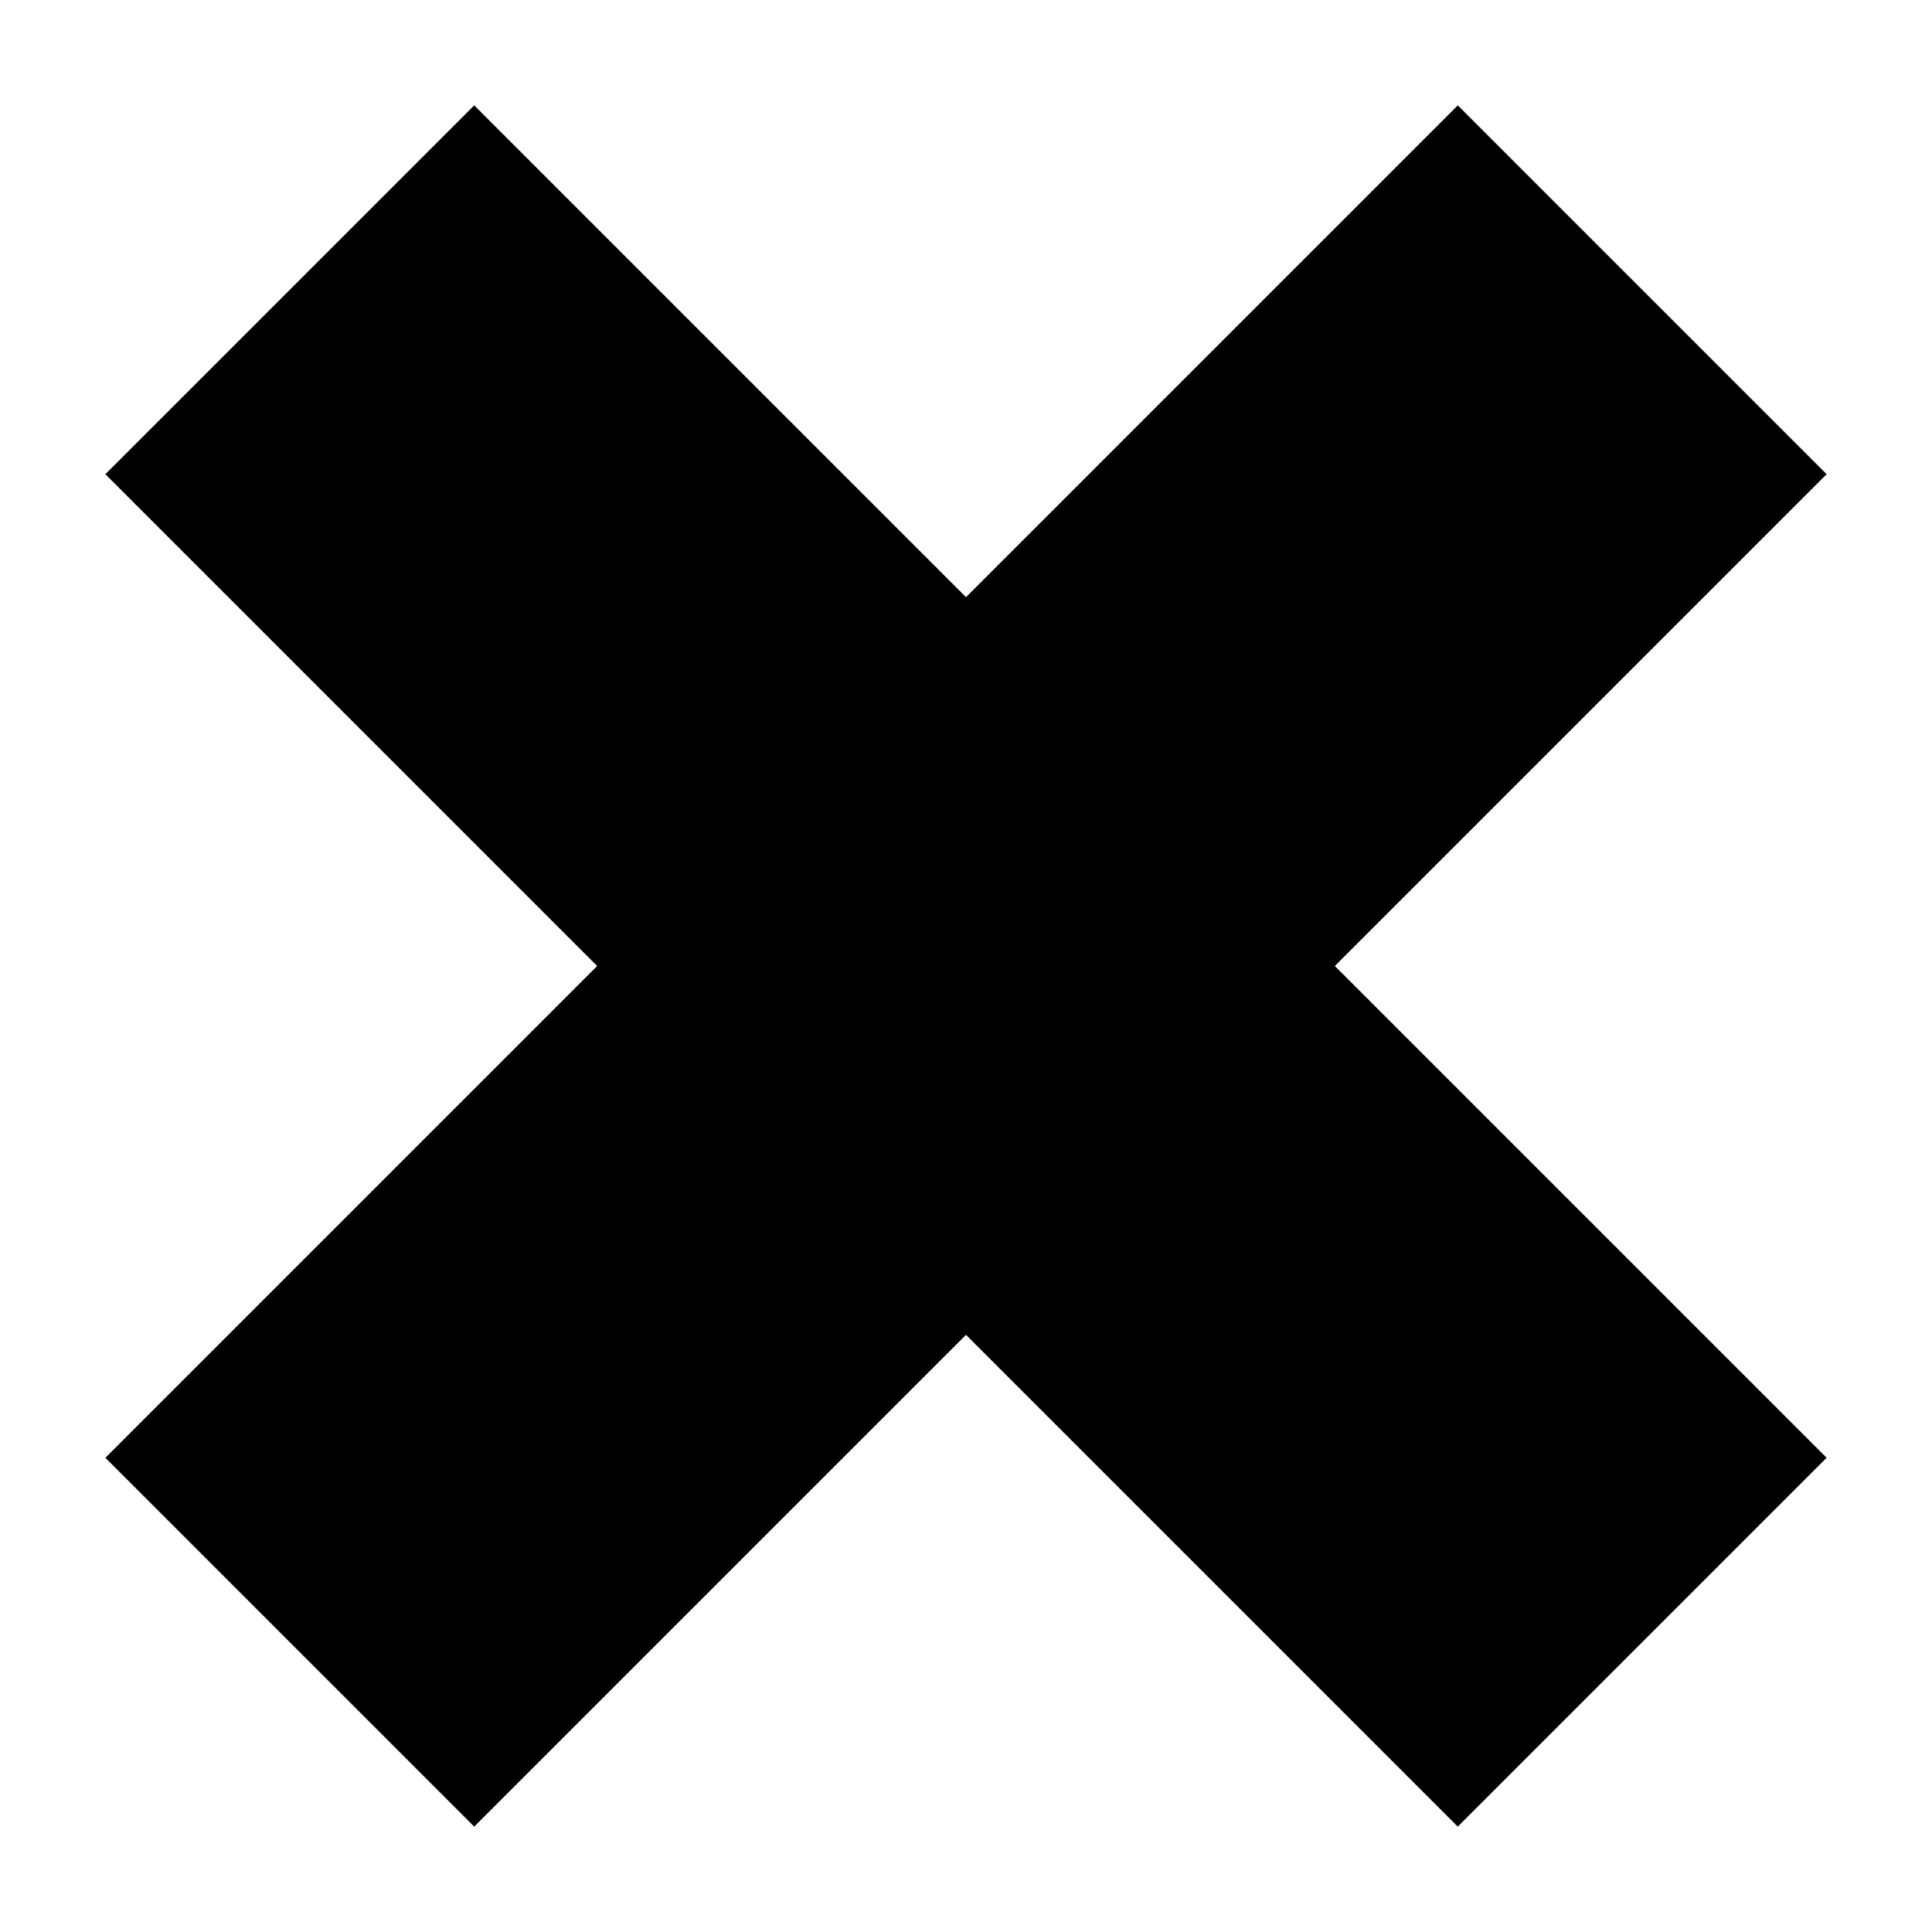
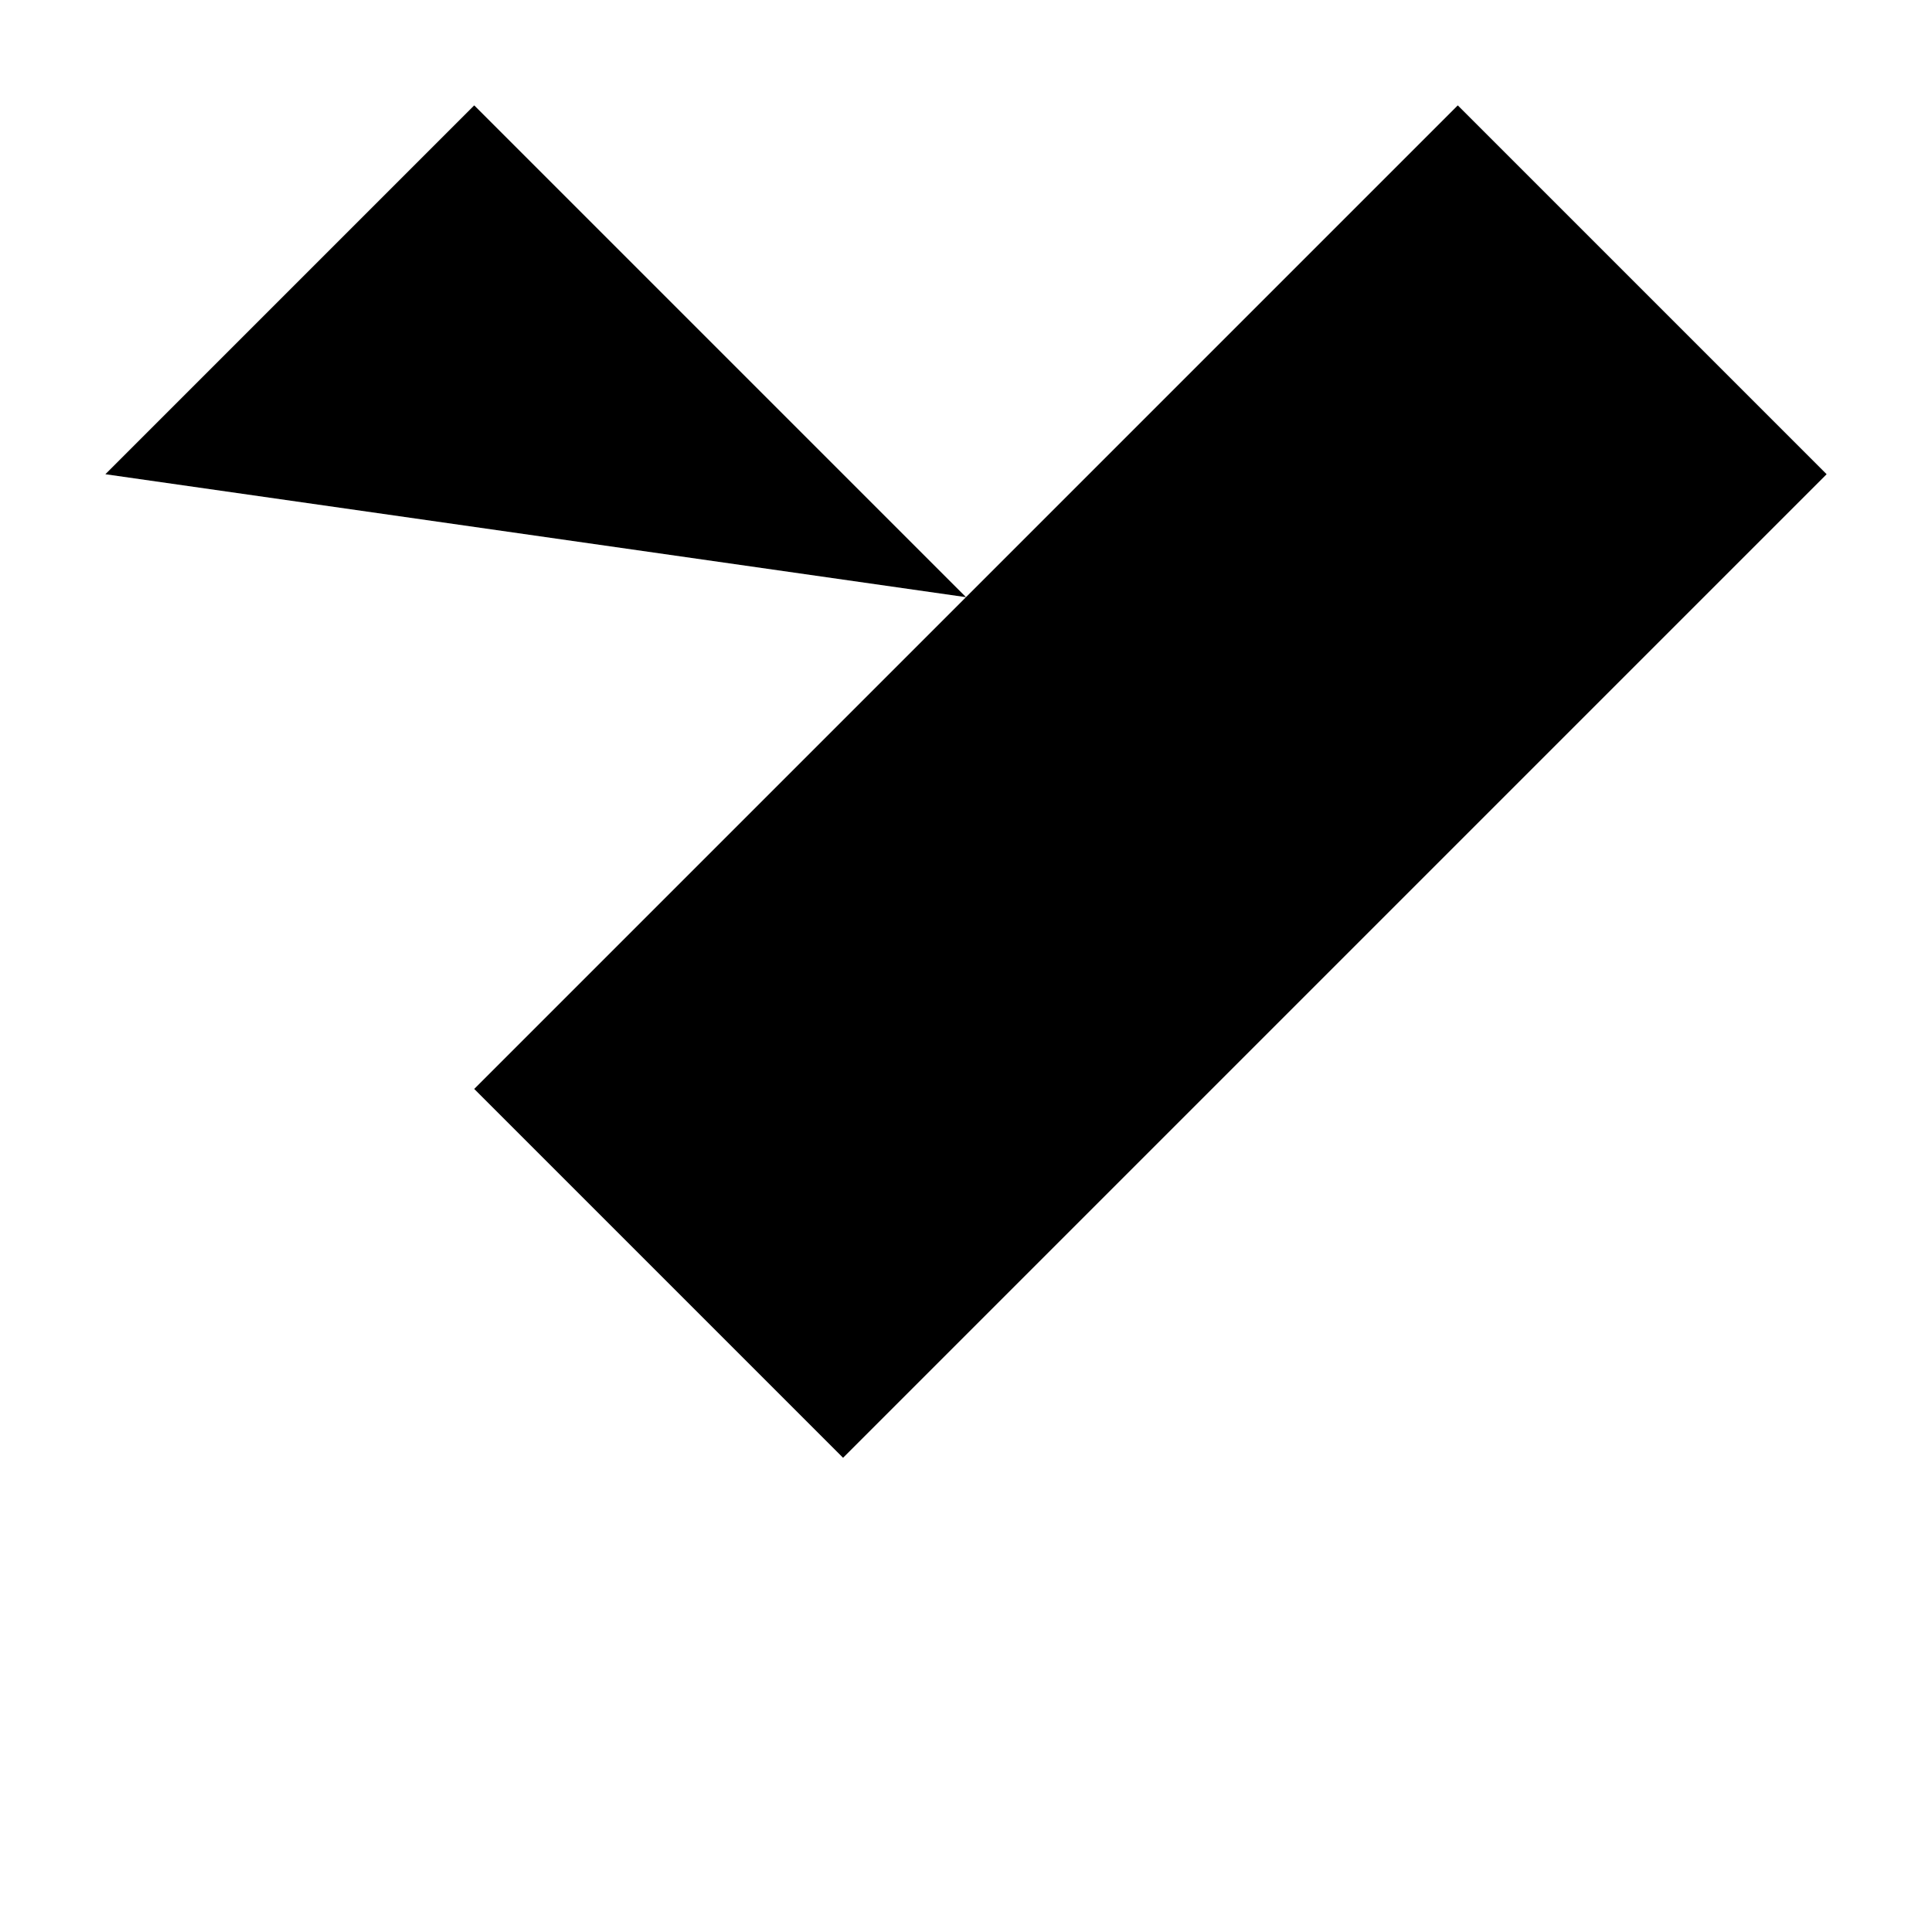
<svg xmlns="http://www.w3.org/2000/svg" version="1.1" id="Ebene_1" x="0px" y="0px" viewBox="0 0 11 11" style="enable-background:new 0 0 11 11;" xml:space="preserve">
  <style type="text/css">
	.st0{fill-rule:evenodd;clip-rule:evenodd;}
</style>
  <g id="Symbols">
    <g id="Icons_x2F_Close" transform="translate(-3, -3)">
-       <path id="Close" class="st0" d="M11.3,3.6l2.1,2.1l-2.8,2.8l2.8,2.8l-2.1,2.1l-2.8-2.8l-2.8,2.8l-2.1-2.1l2.8-2.8L3.6,5.7l2.1-2.1    l2.8,2.8L11.3,3.6z" />
+       <path id="Close" class="st0" d="M11.3,3.6l2.1,2.1l-2.8,2.8l2.8,2.8l-2.8-2.8l-2.8,2.8l-2.1-2.1l2.8-2.8L3.6,5.7l2.1-2.1    l2.8,2.8L11.3,3.6z" />
    </g>
  </g>
</svg>